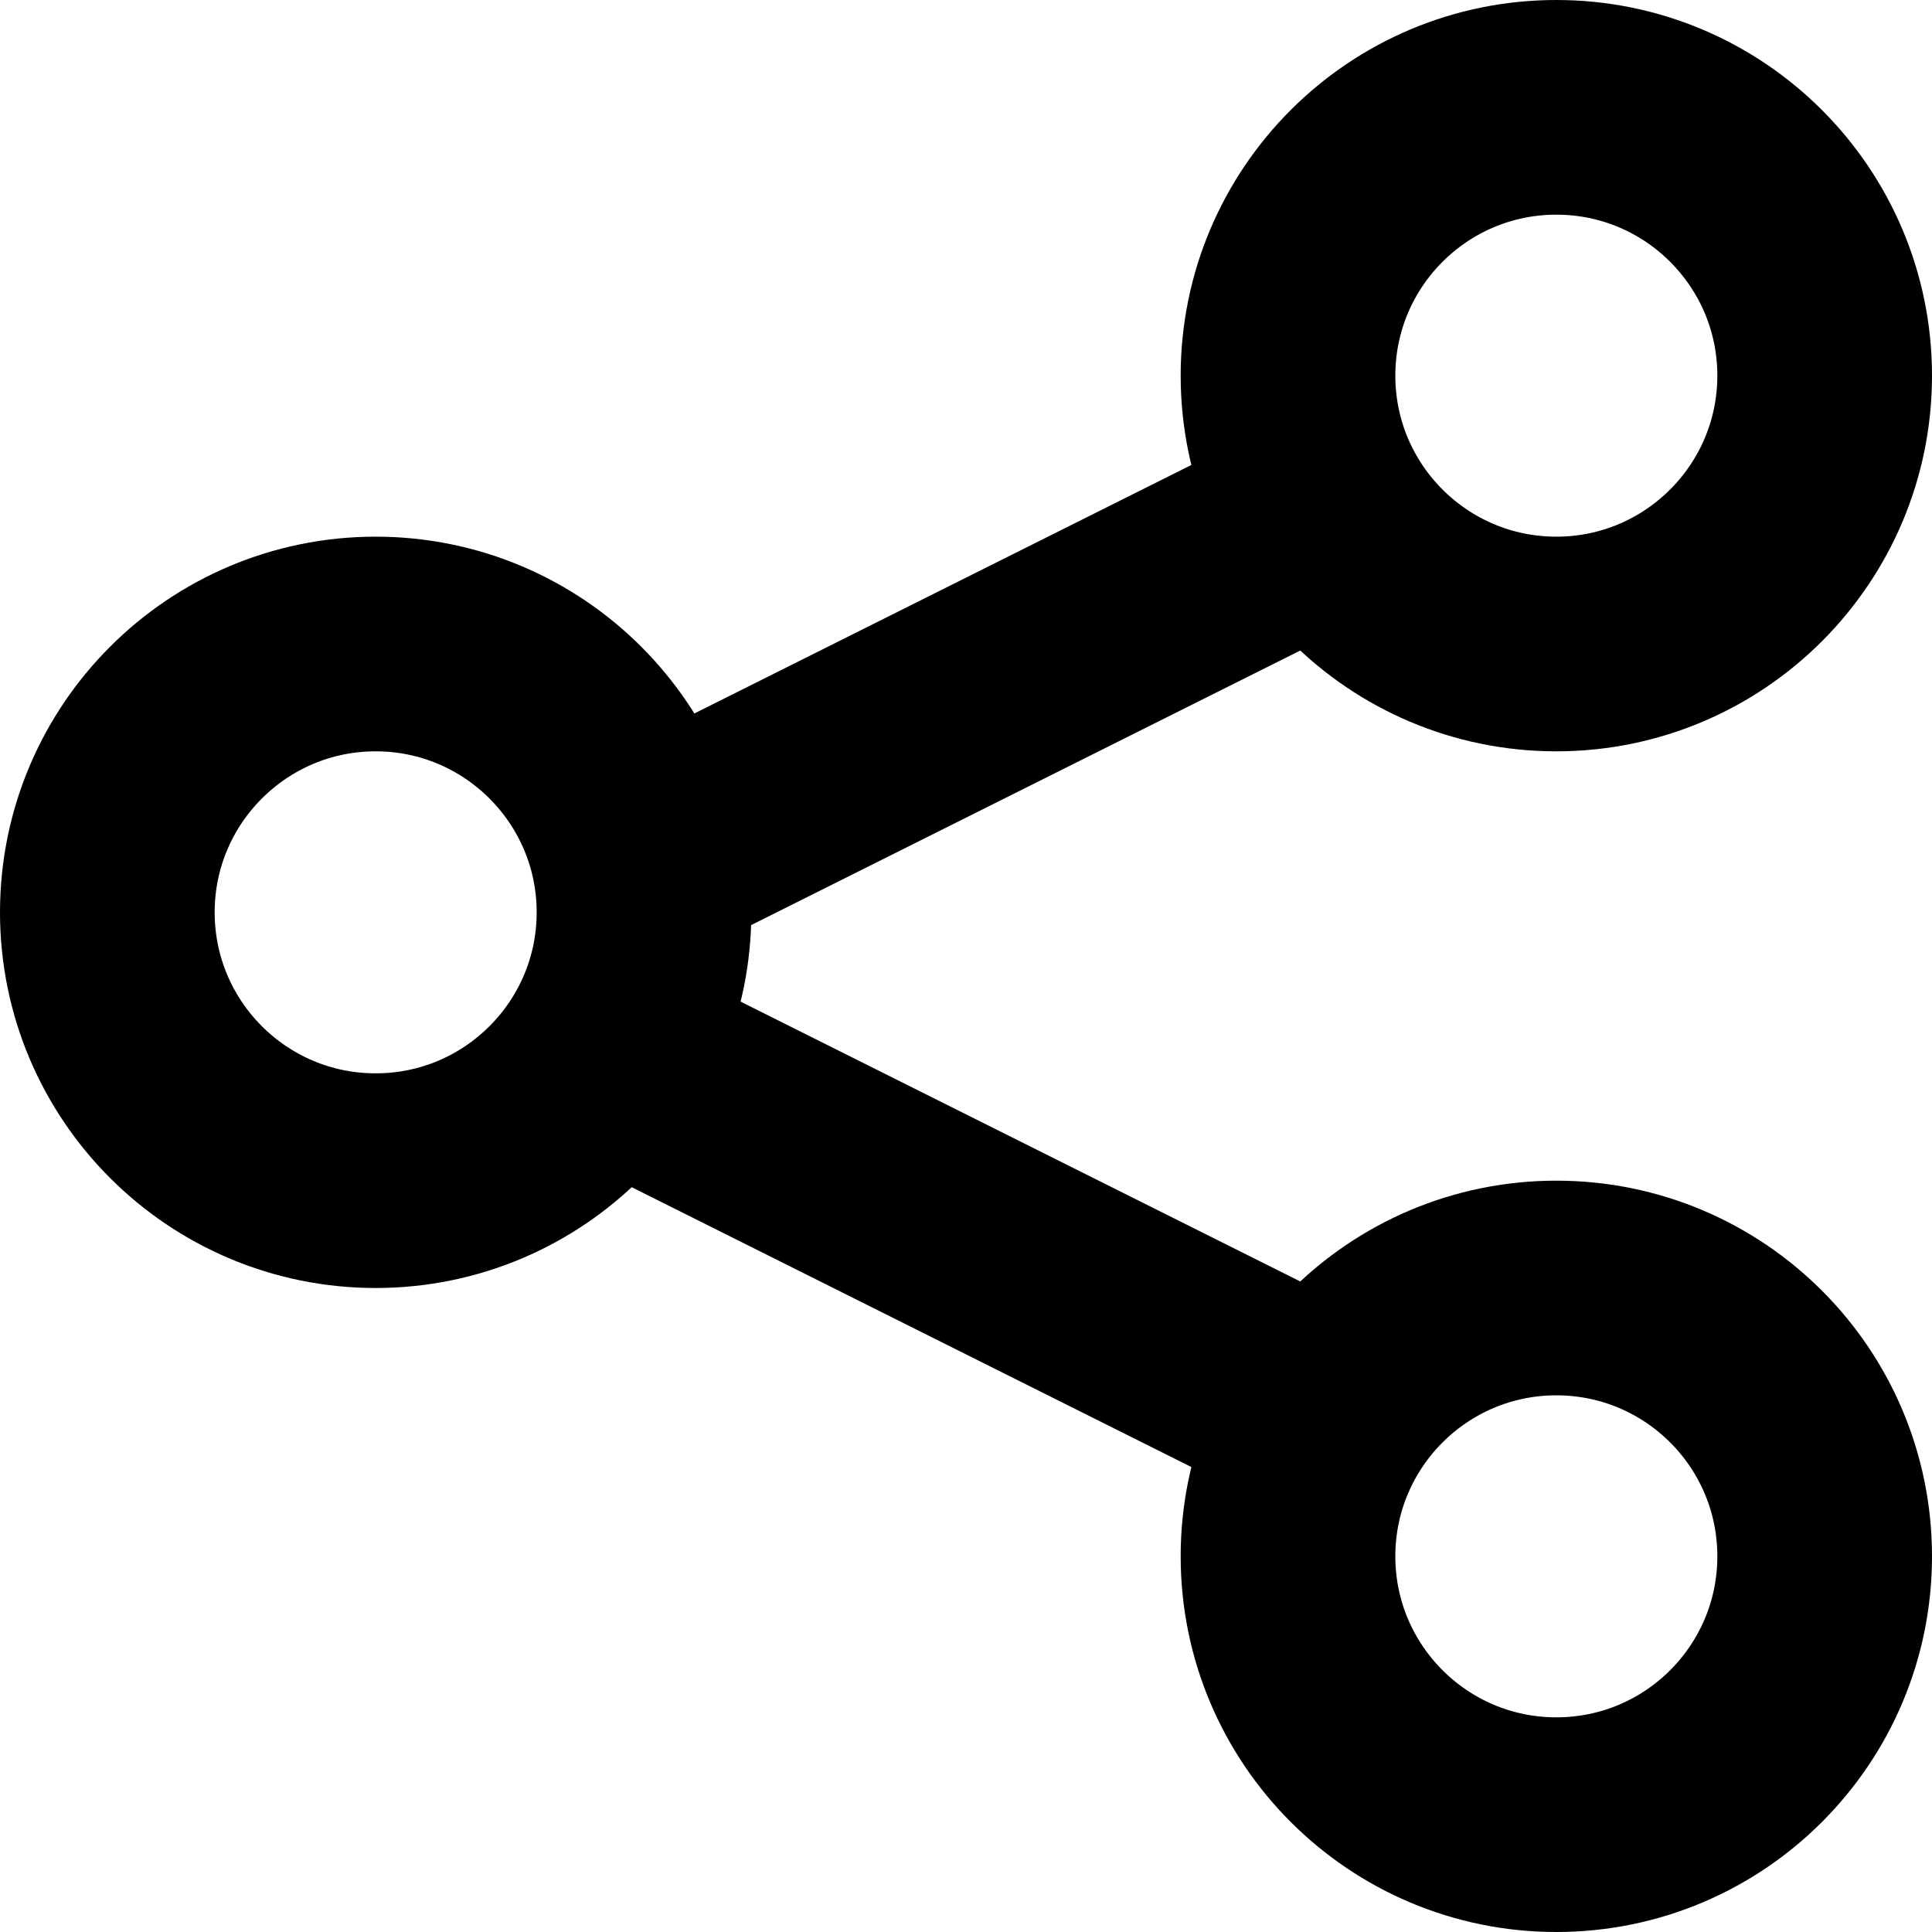
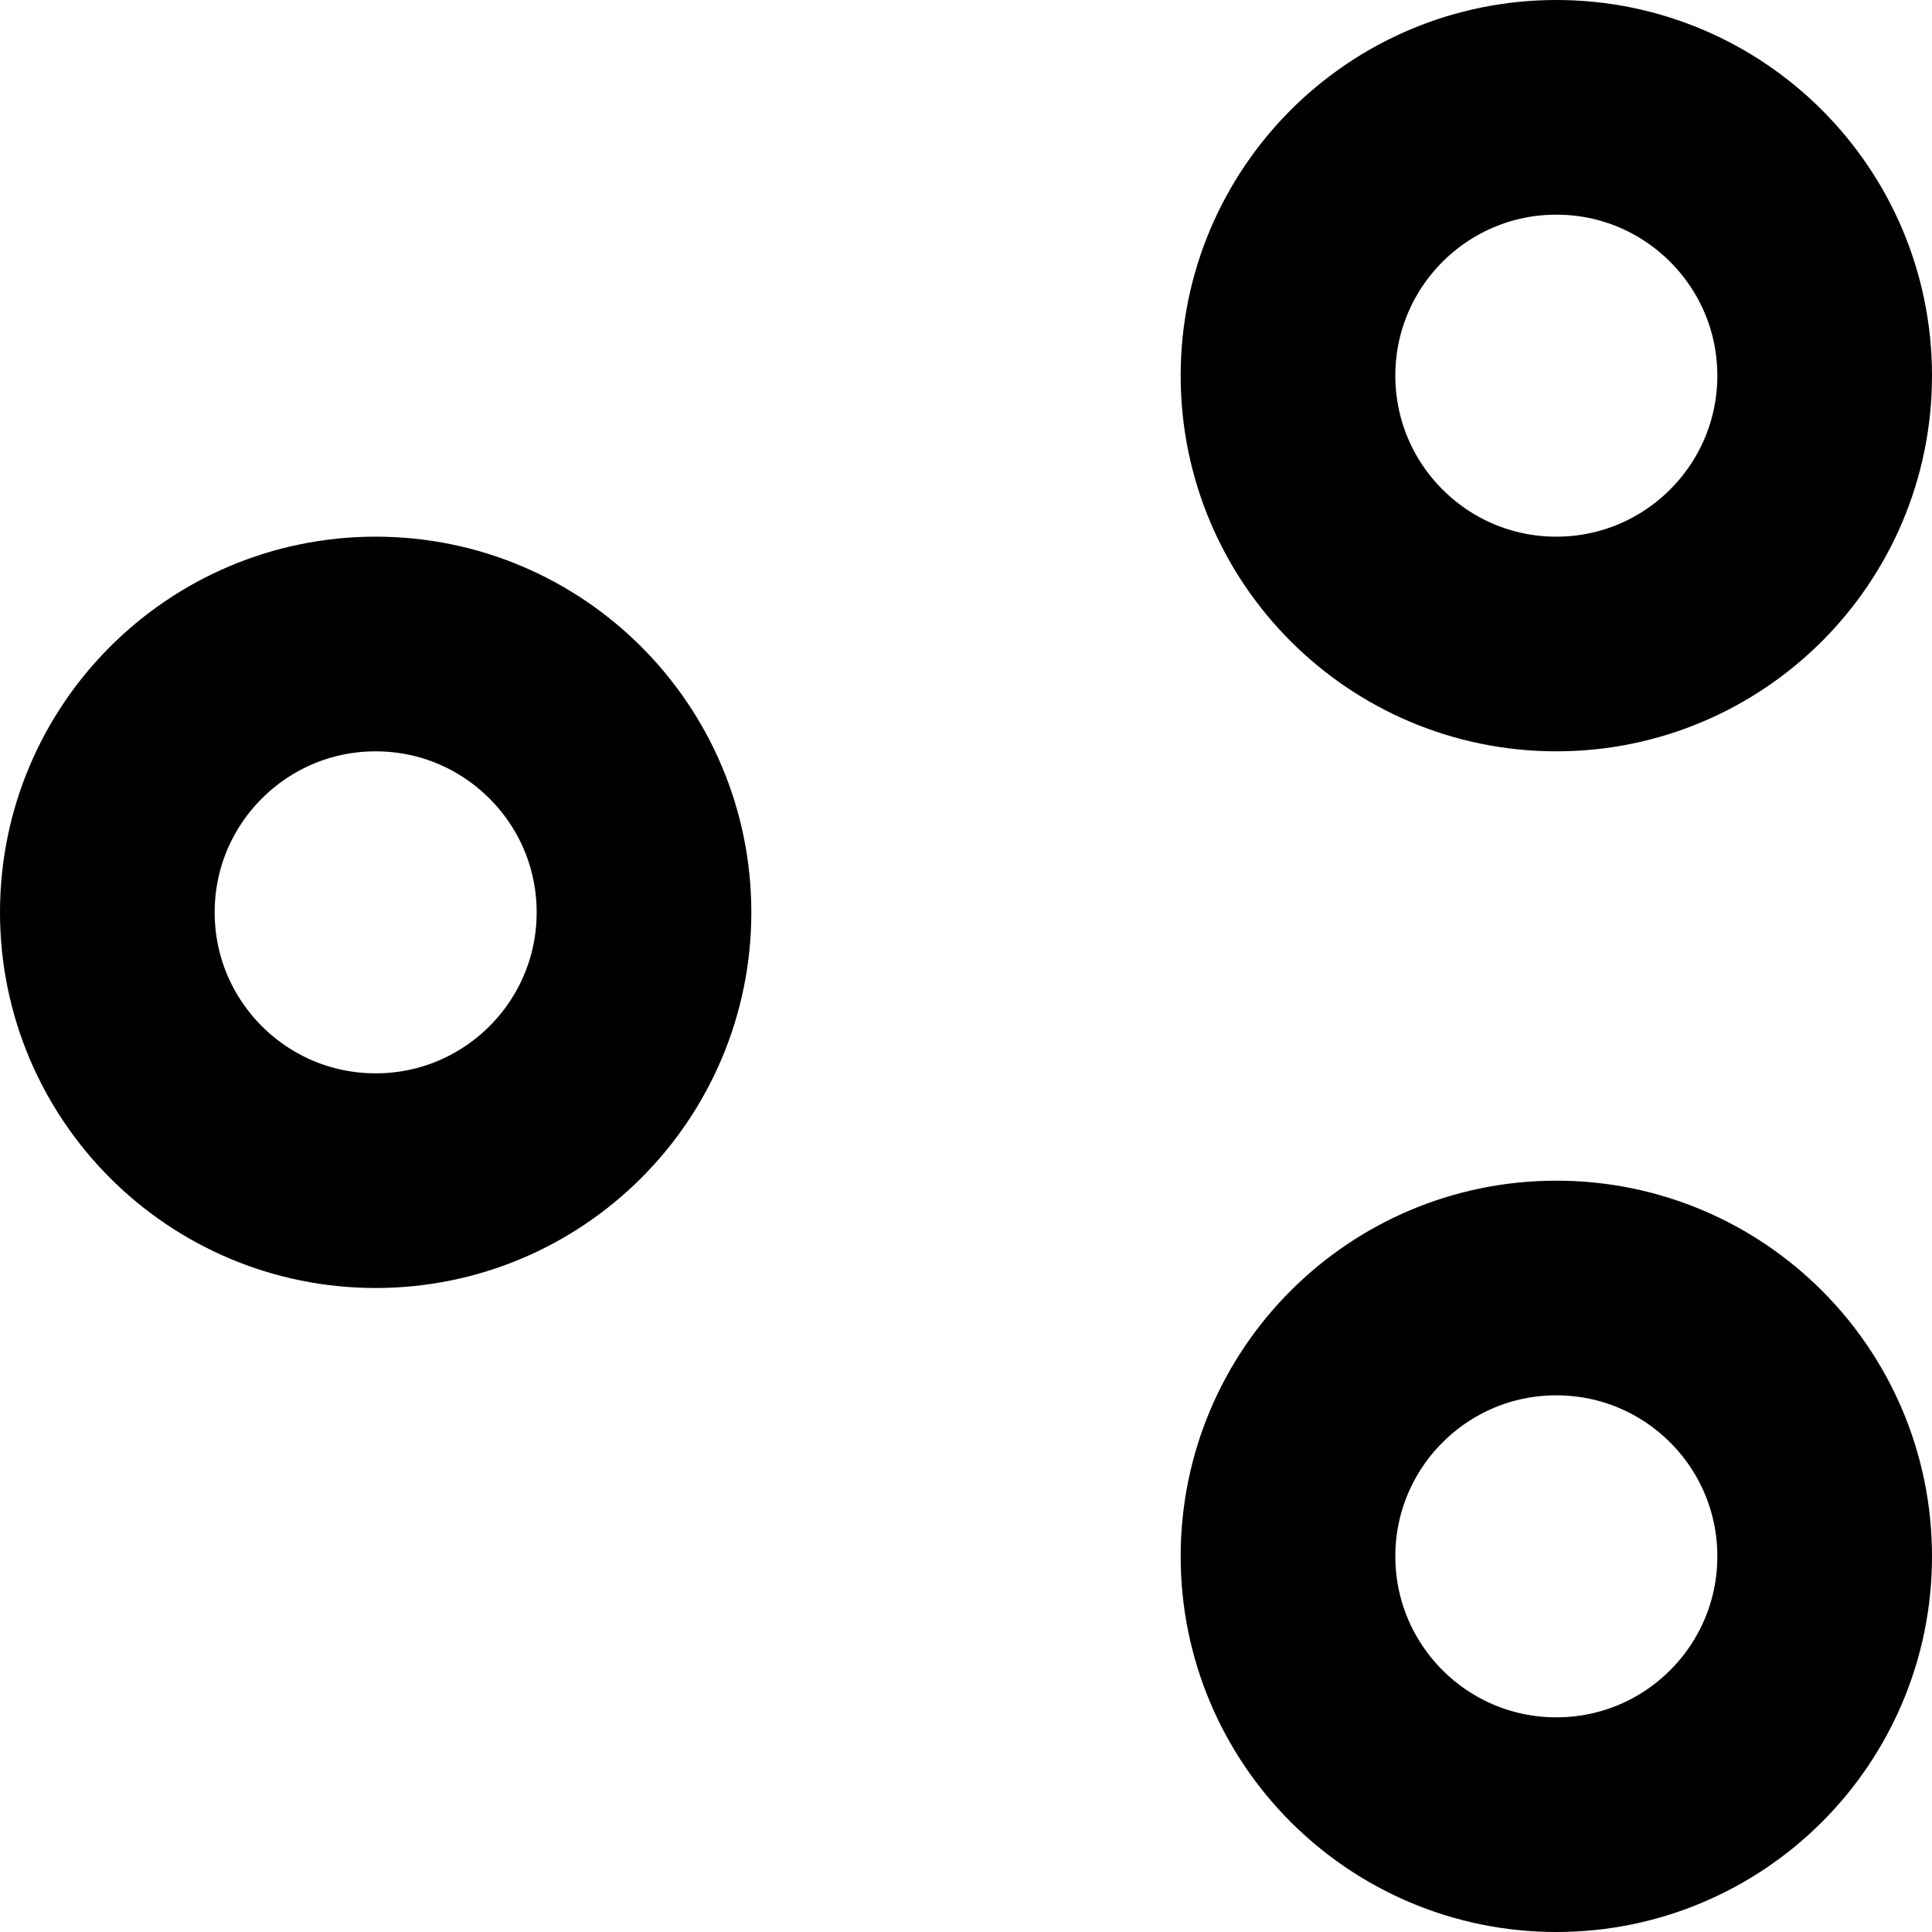
<svg xmlns="http://www.w3.org/2000/svg" width="18" height="18" viewBox="0 0 18 18">
  <g fill="none" fill-rule="evenodd" stroke="#000" stroke-width="2">
    <path d="M6 8.5C6 7.12 4.88 6 3.5 6S1 7.12 1 8.5 2.119 11 3.5 11 6 9.88 6 8.5M17 3.5C17 2.119 15.88 1 14.5 1S12 2.119 12 3.5 13.12 6 14.5 6 17 4.88 17 3.5M17 14.5c0-1.381-1.119-2.5-2.5-2.5S12 13.12 12 14.5s1.119 2.5 2.5 2.5 2.5-1.119 2.5-2.5" stroke-linecap="round" stroke-linejoin="round" />
-     <path d="M6 8l6-3M6 10l6 3" />
  </g>
</svg>